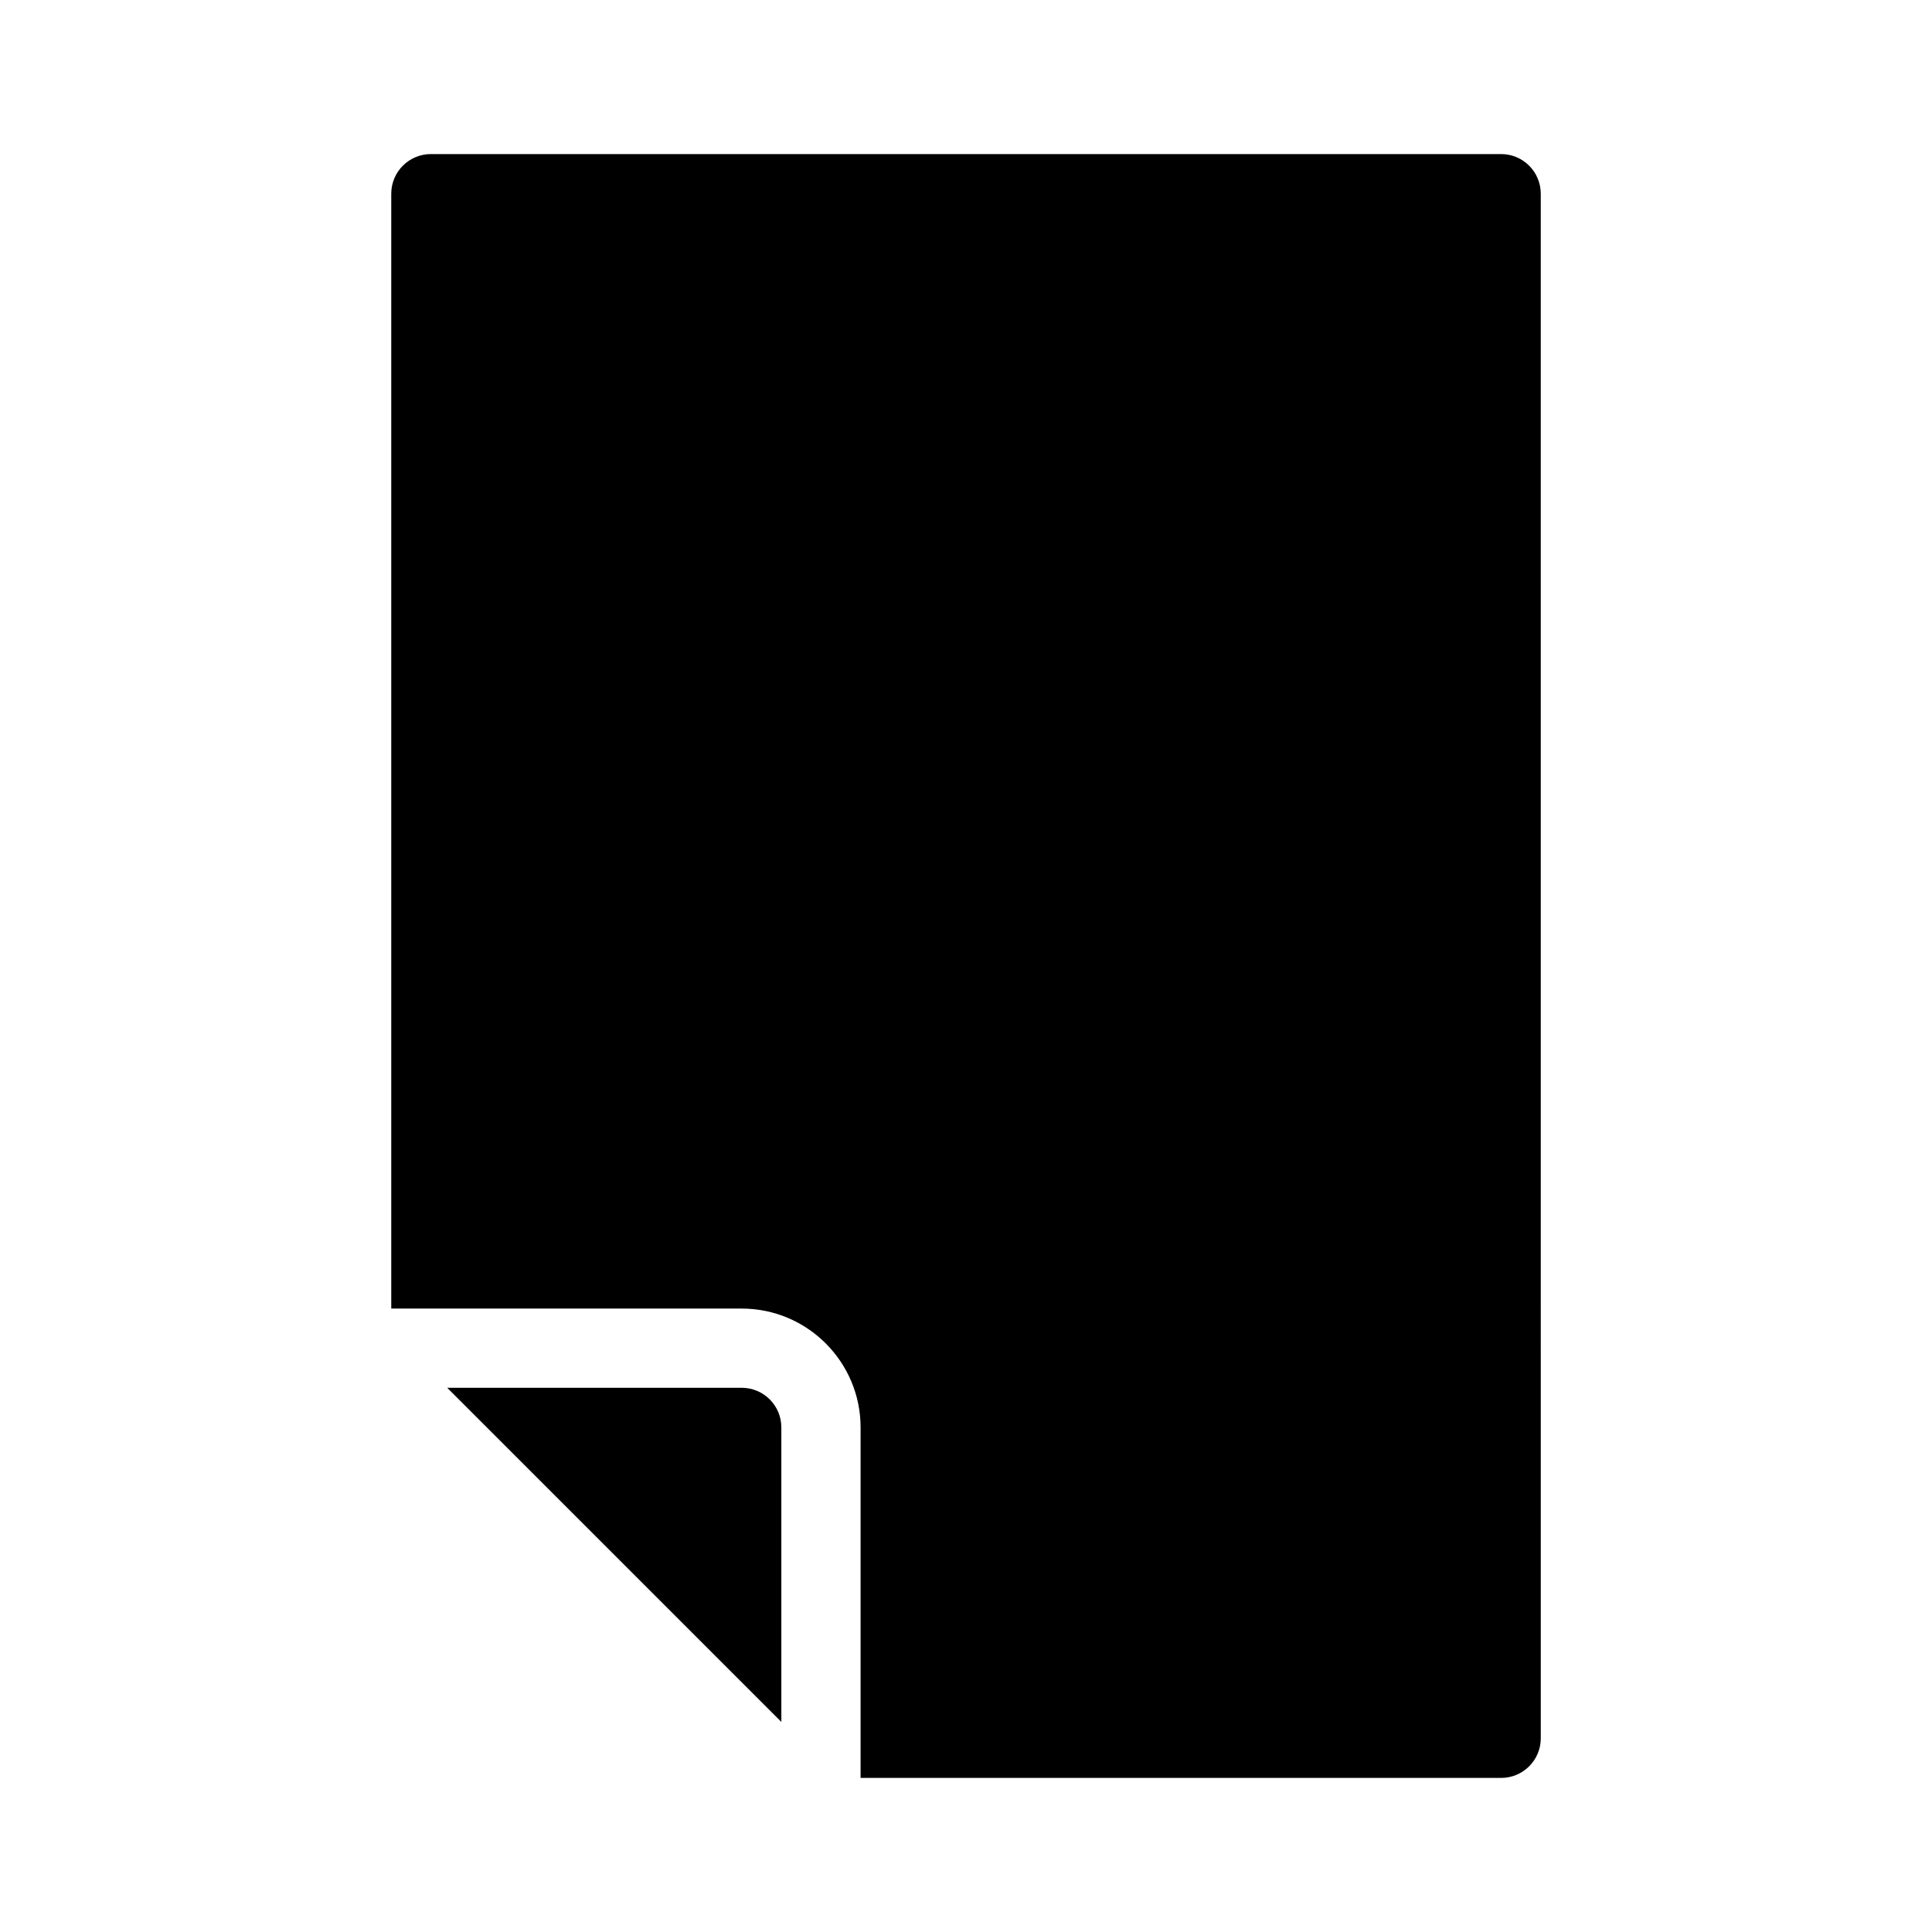
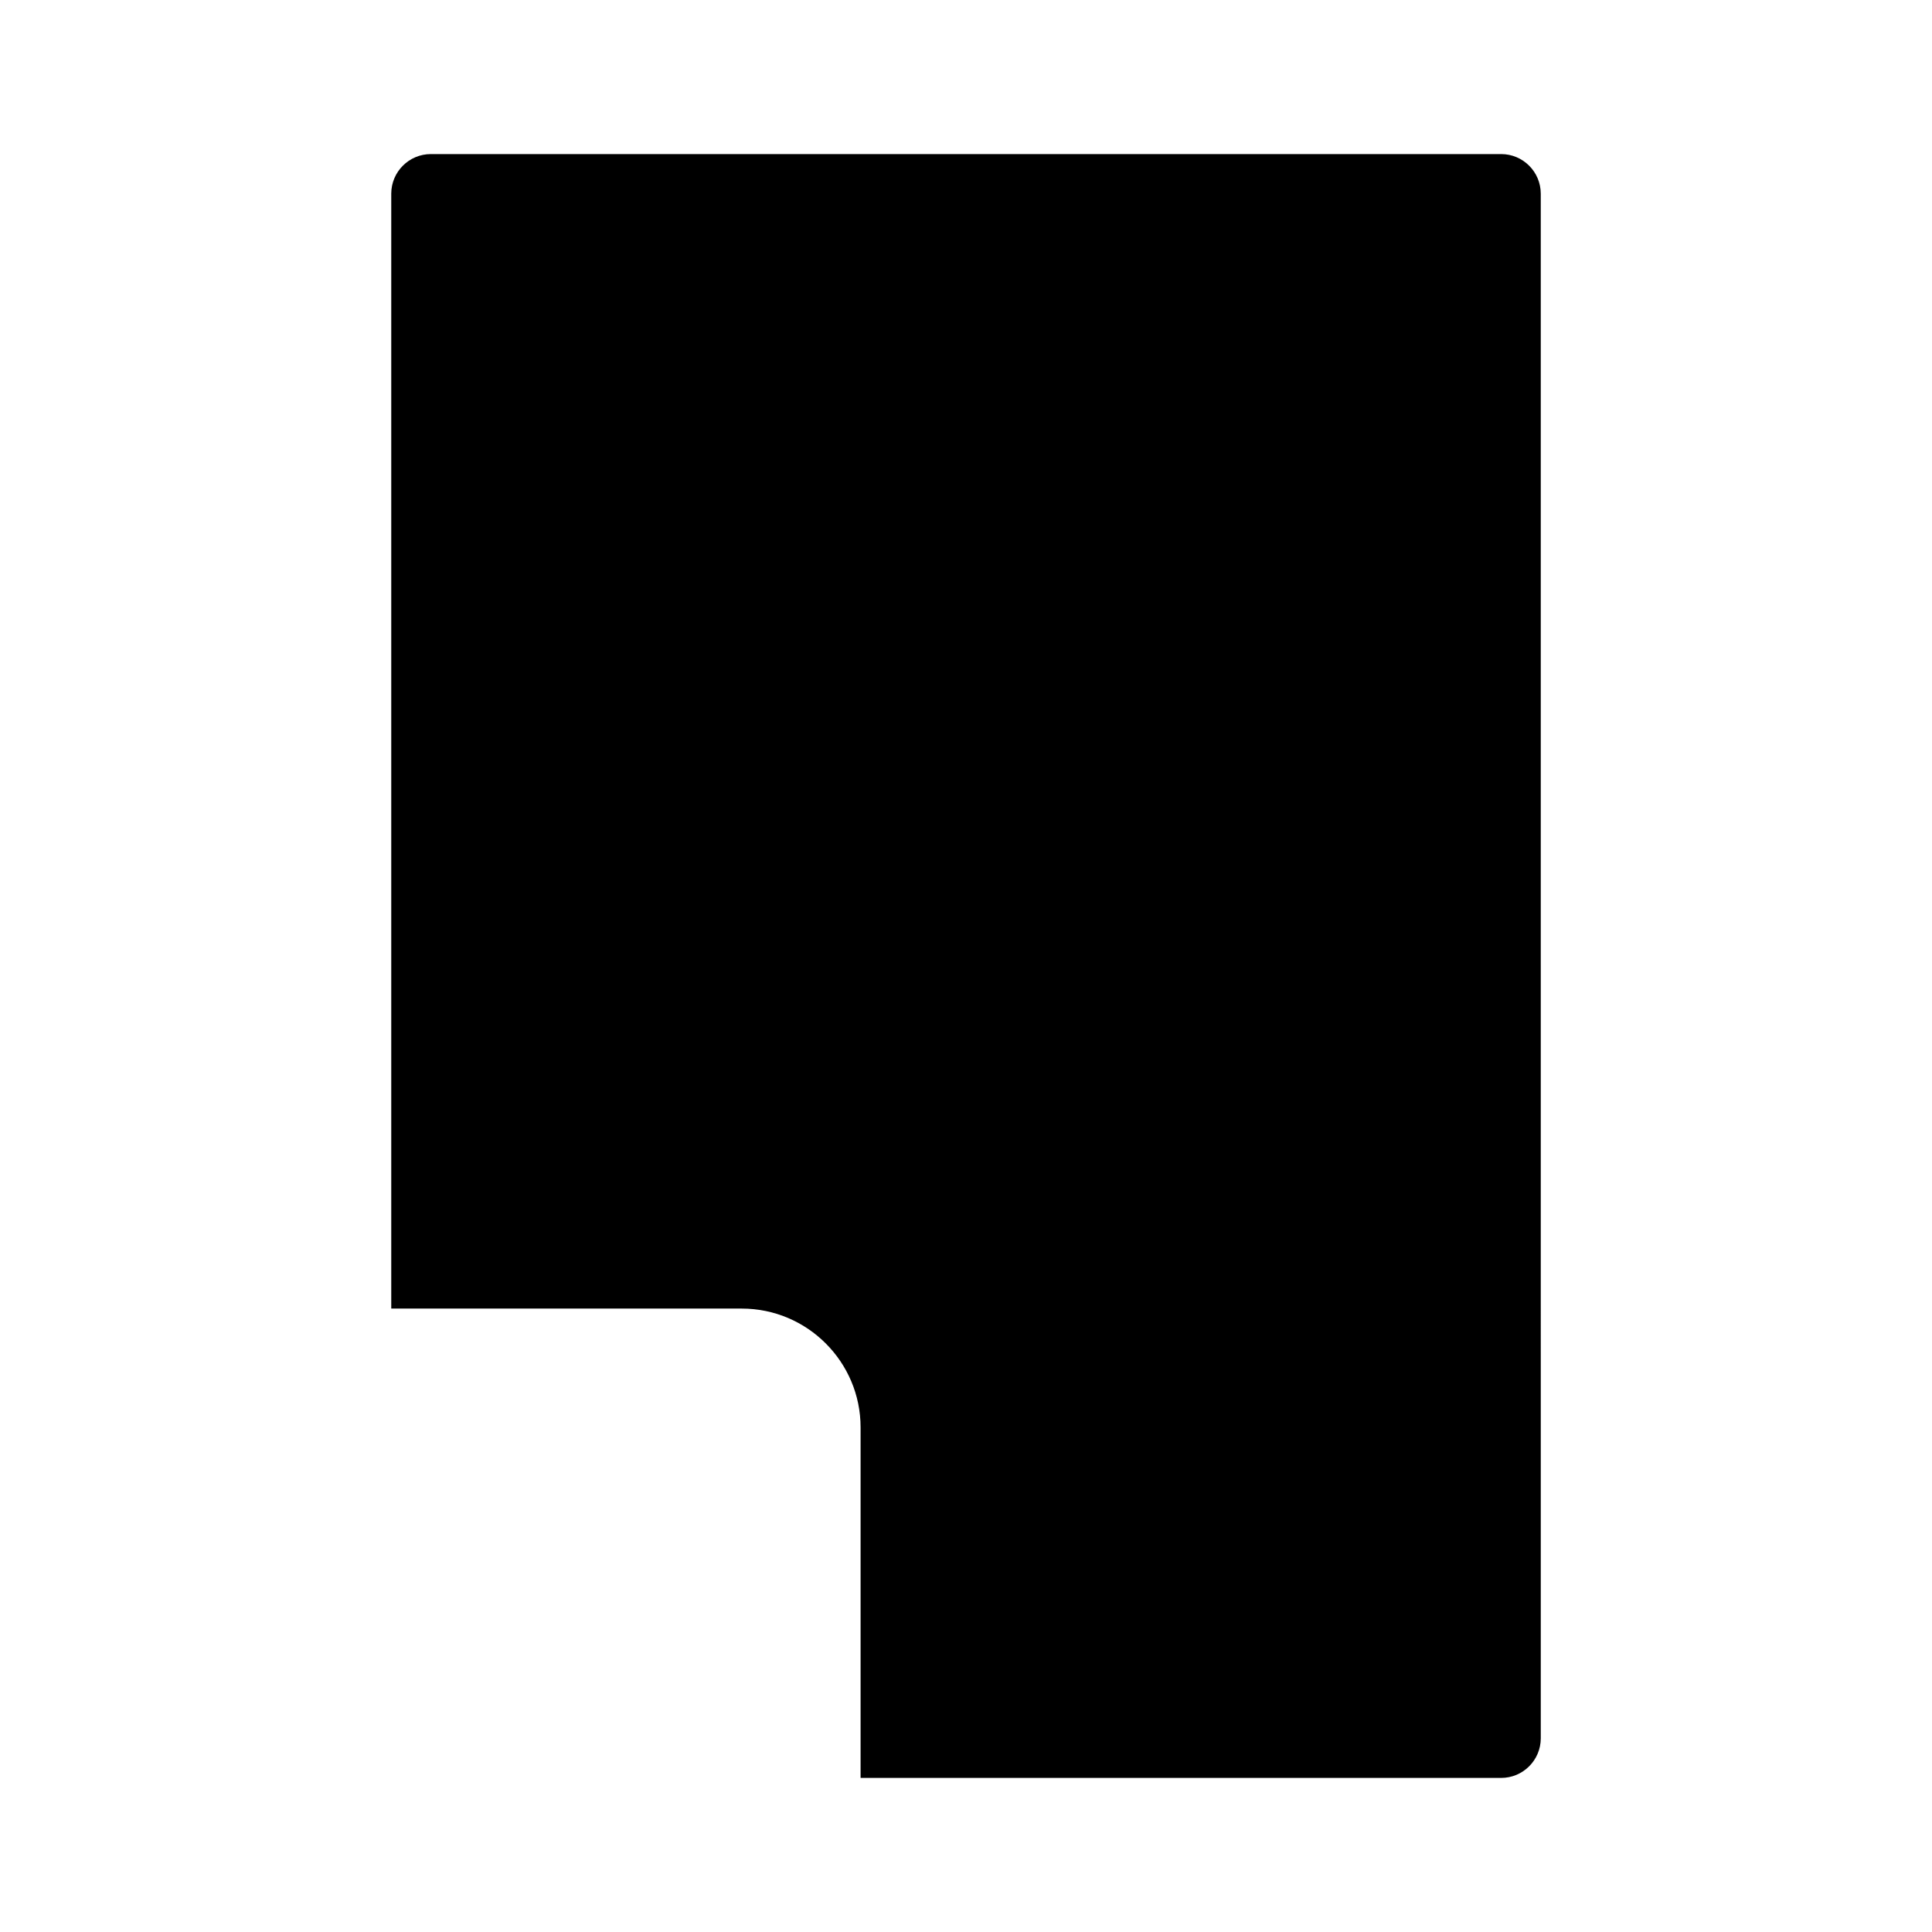
<svg xmlns="http://www.w3.org/2000/svg" fill="#000000" width="800px" height="800px" version="1.1" viewBox="144 144 512 512">
  <g>
-     <path d="m262.52 511.78h78.047c5.785 0 10.496 4.691 10.496 10.496v78.047z" />
    <path d="m552.32 604.67c0 5.793-4.711 10.496-10.496 10.496h-169.76v-92.891c0-17.359-14.129-31.488-31.488-31.488h-92.891v-295.46c0-5.793 4.711-10.496 10.496-10.496h283.64c5.785 0 10.496 4.703 10.496 10.496z" />
  </g>
</svg>